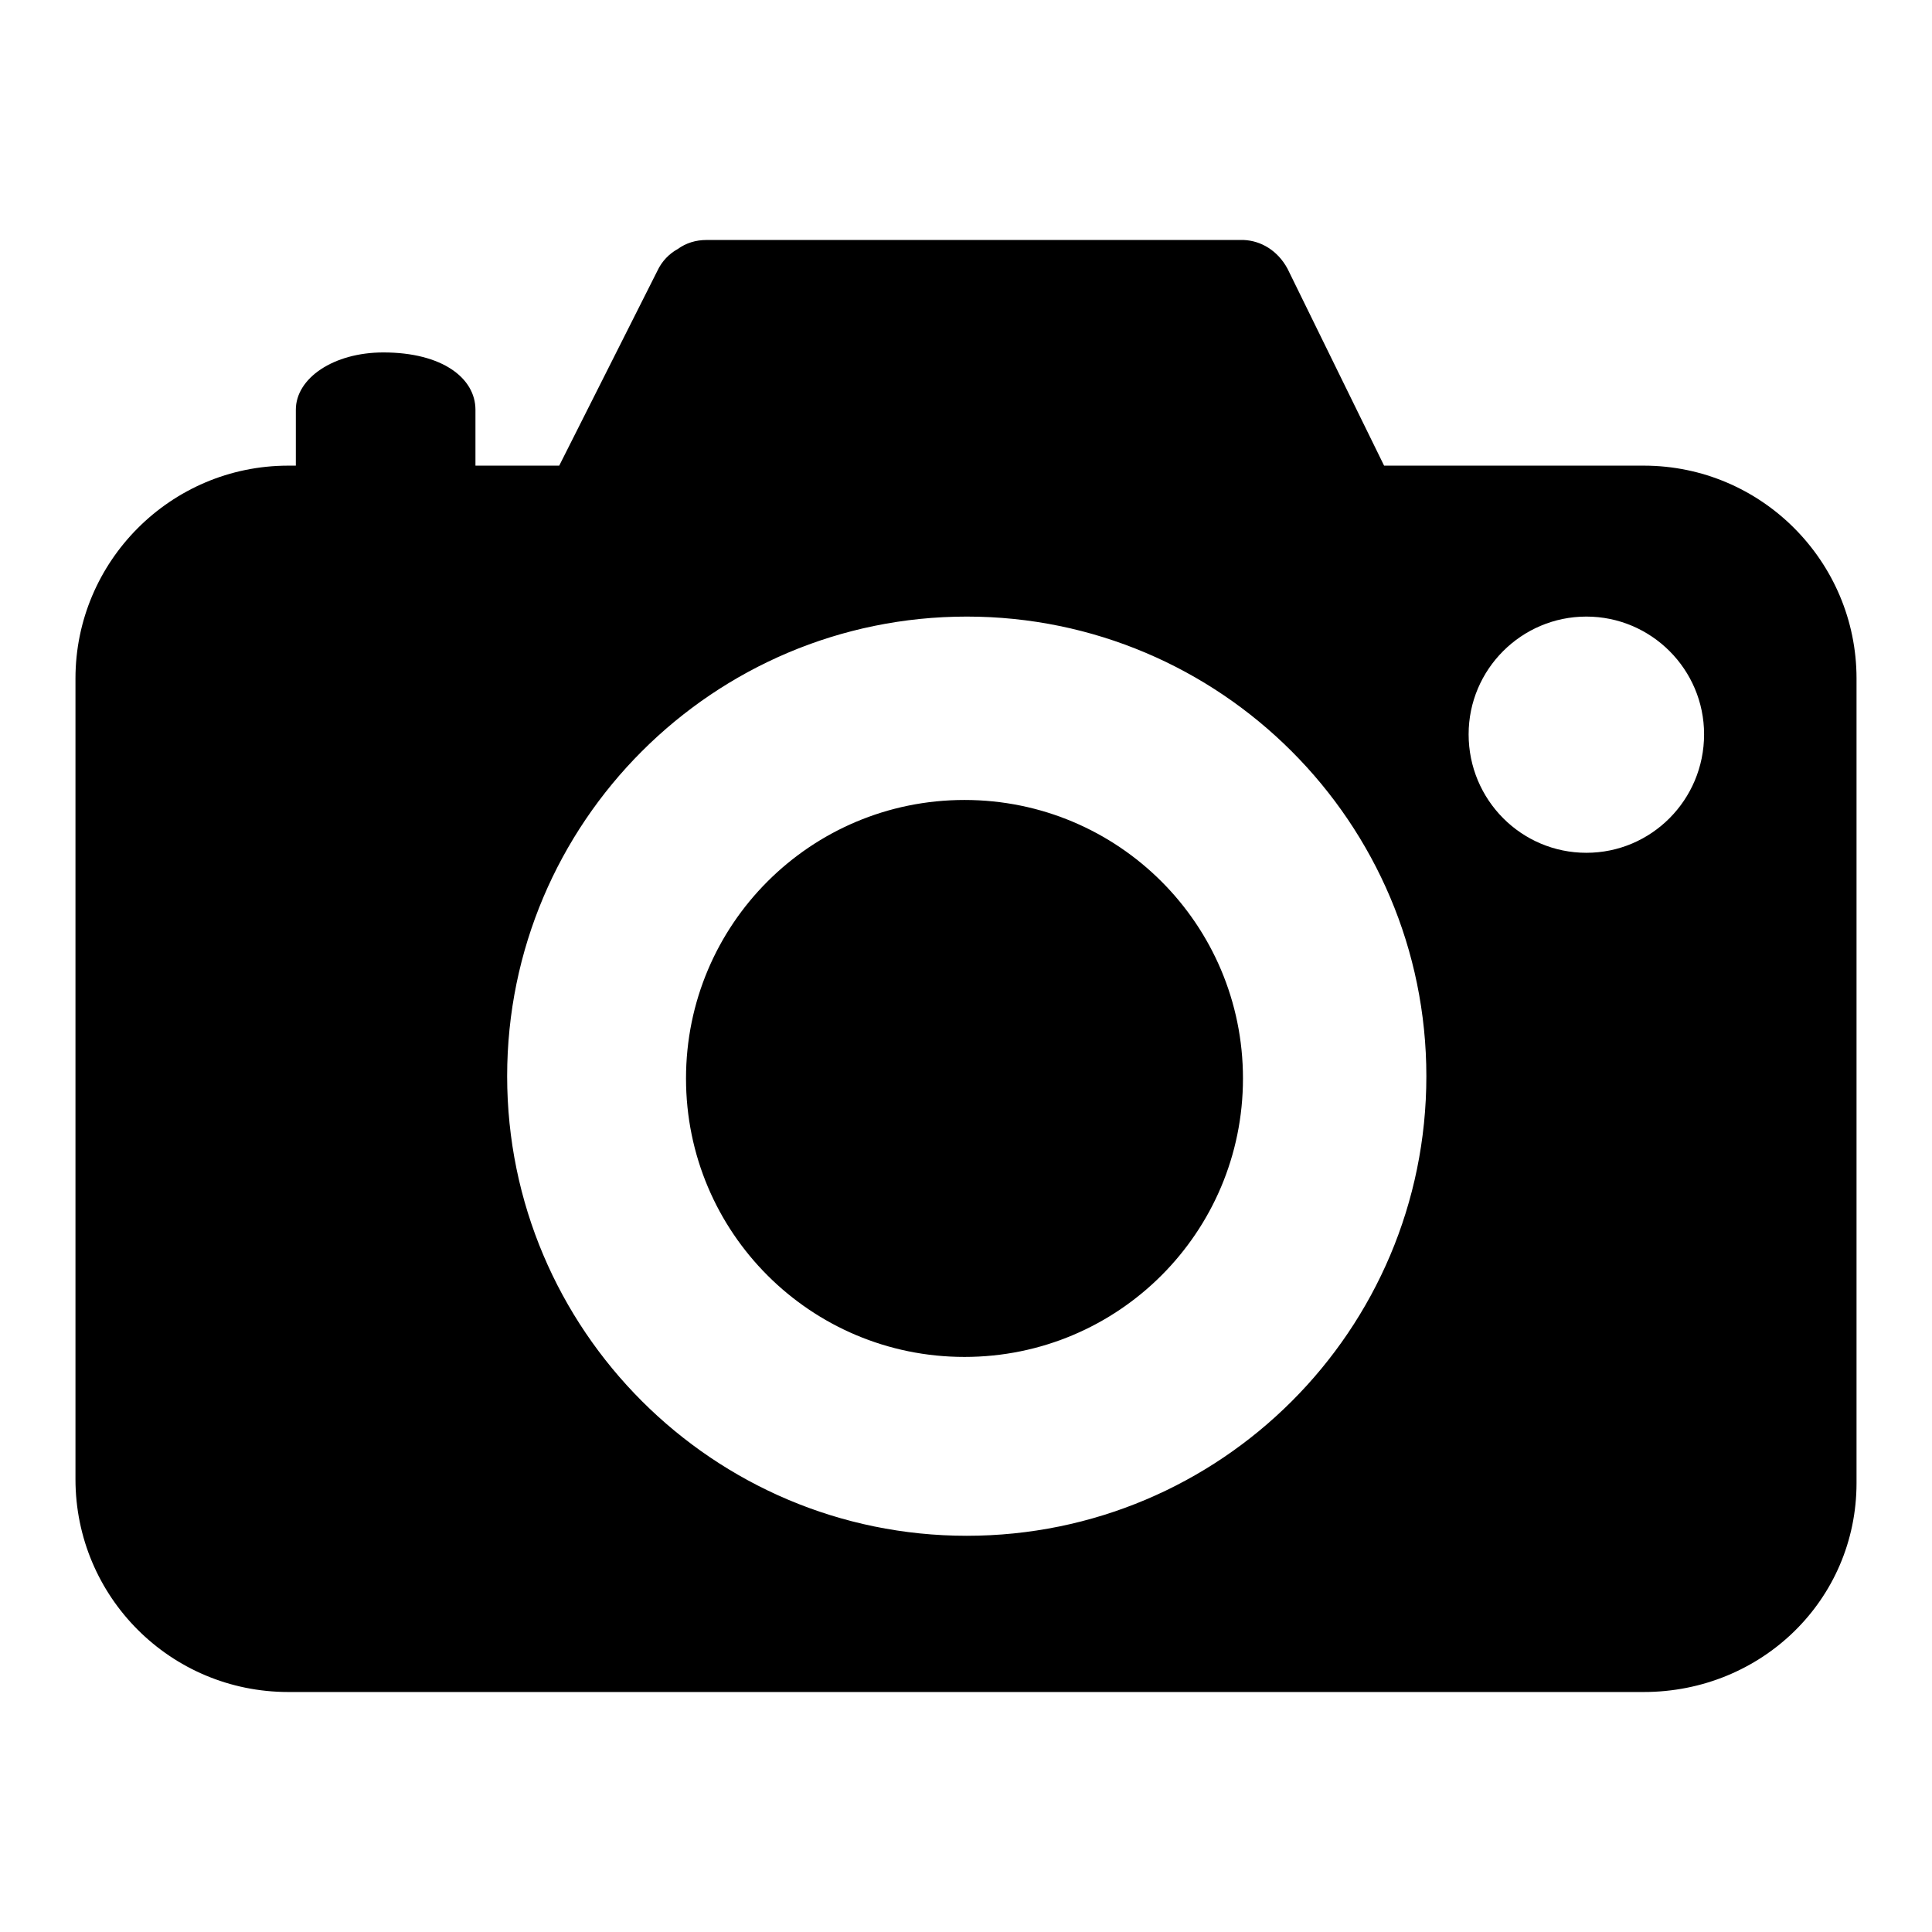
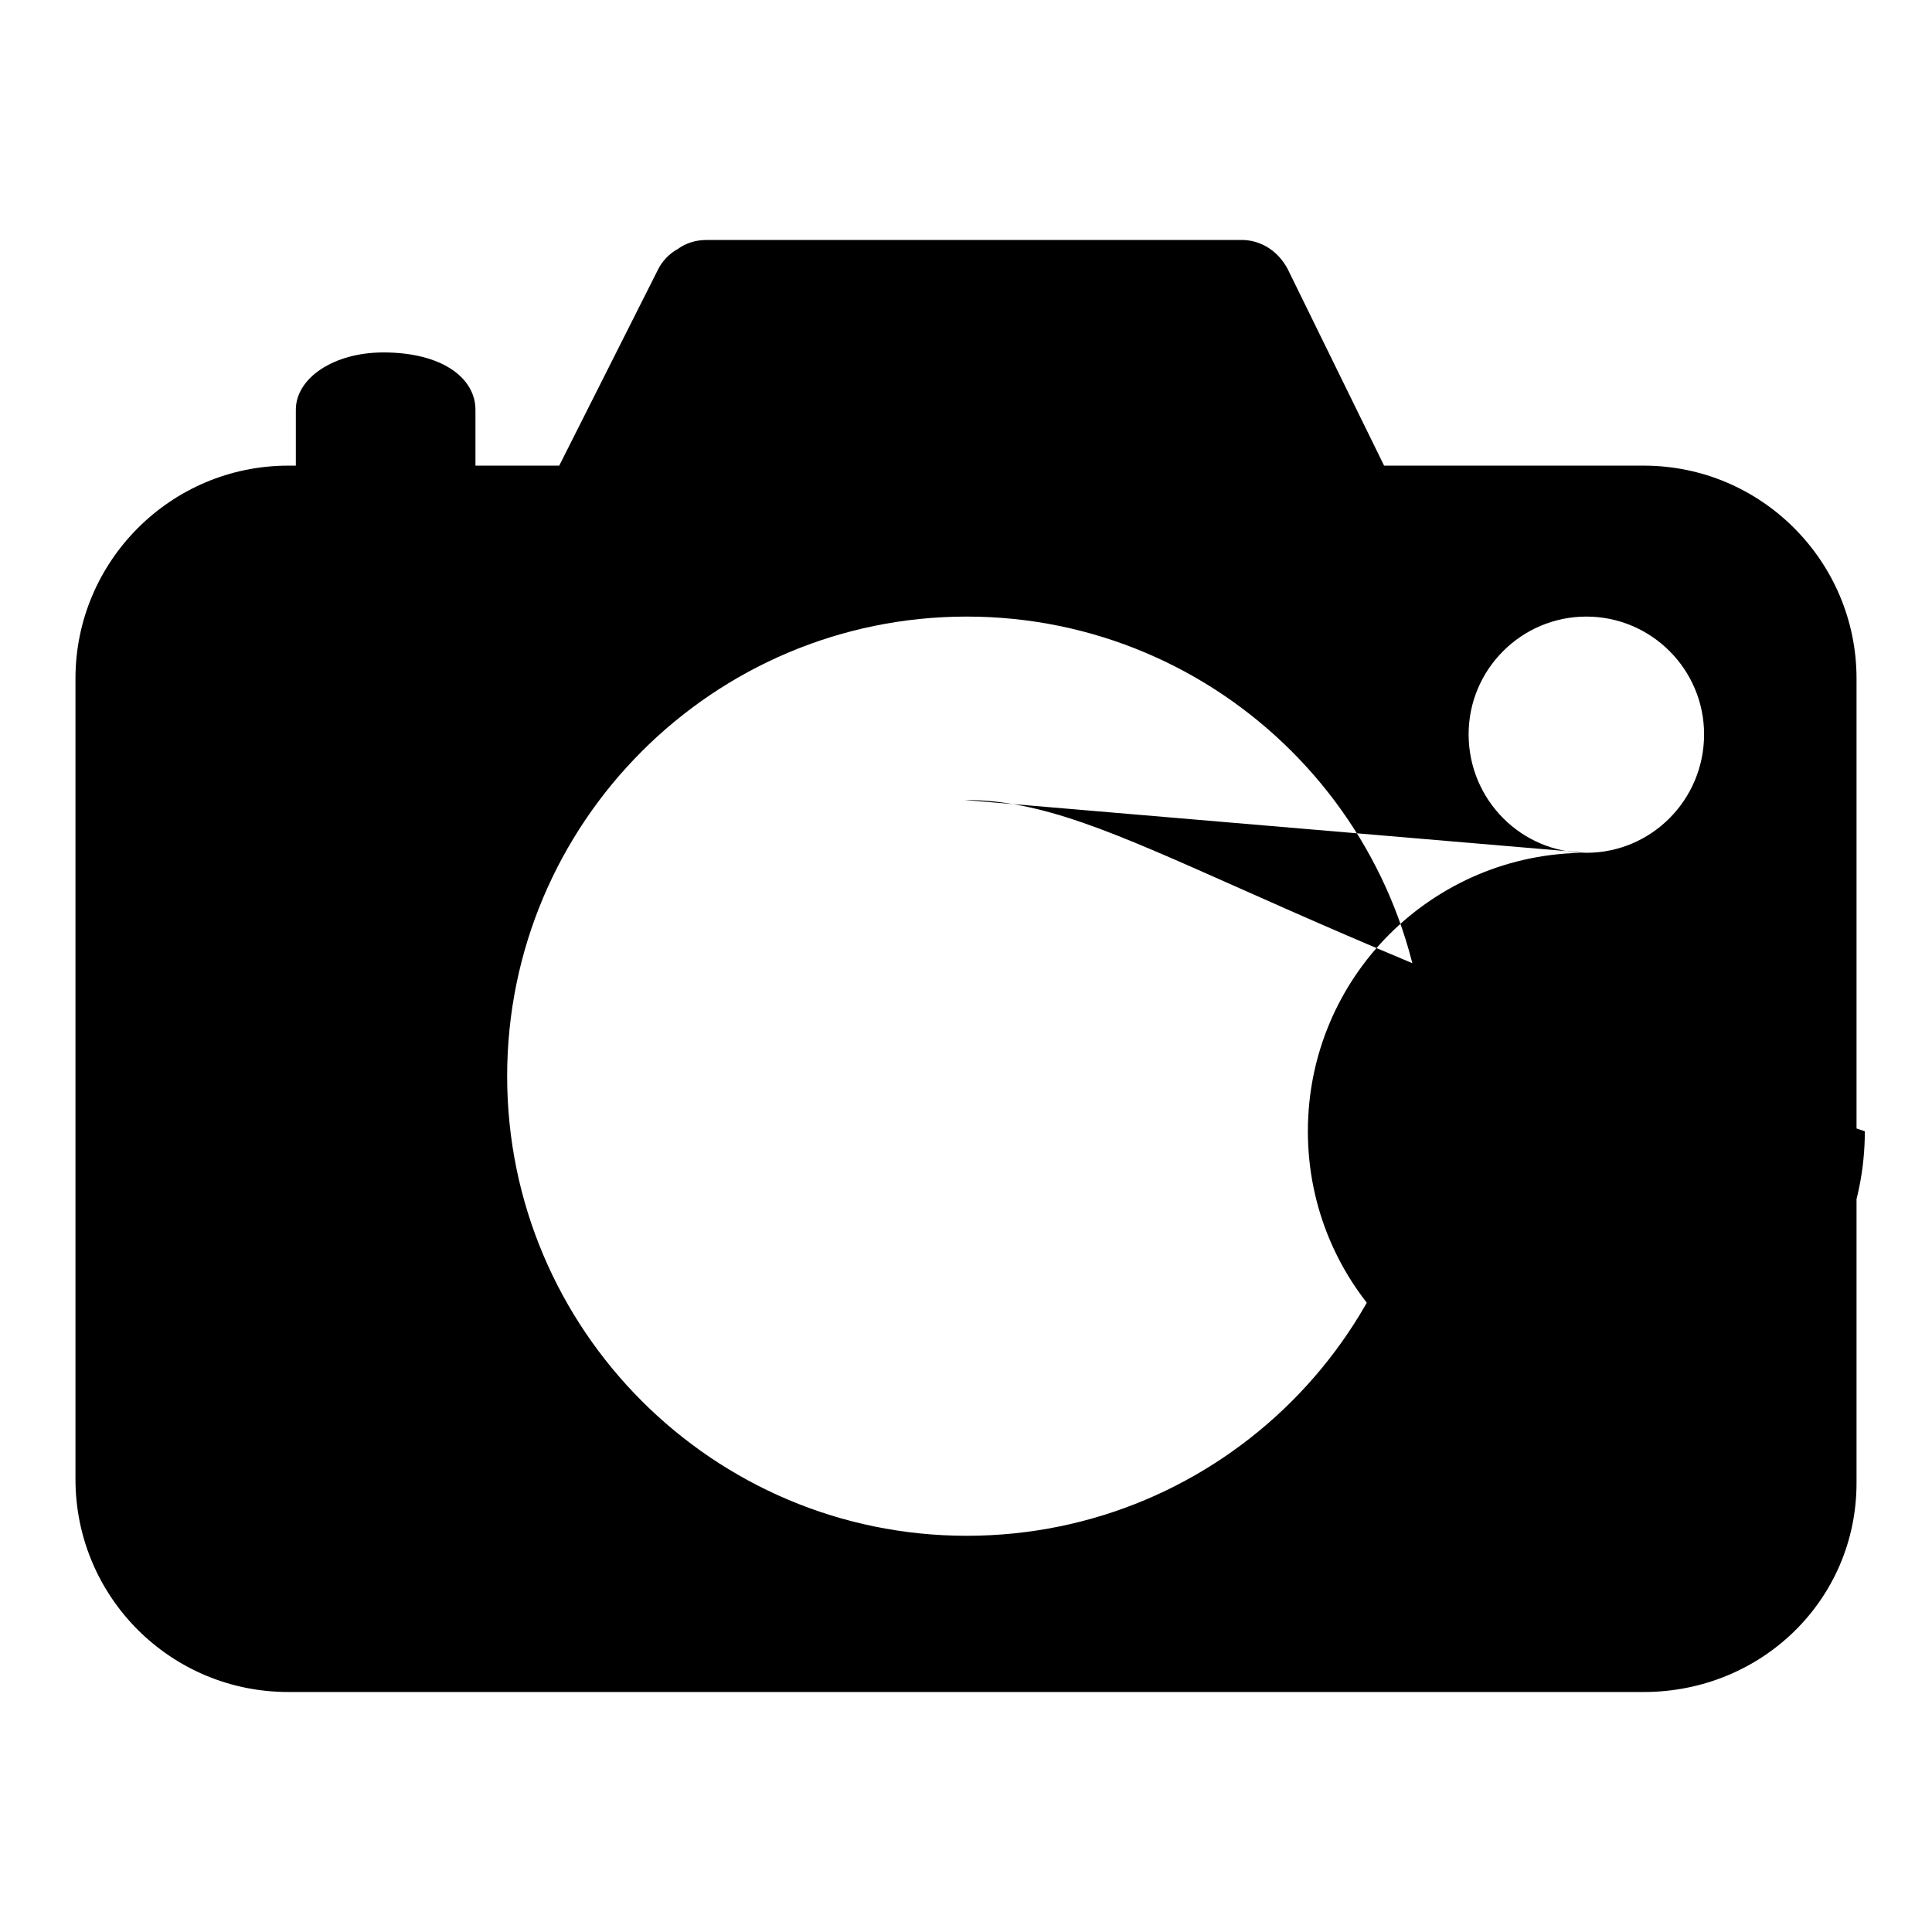
<svg xmlns="http://www.w3.org/2000/svg" version="1.1" x="0px" y="0px" viewBox="0 0 256 256" enable-background="new 0 0 256 256" xml:space="preserve">
  <g>
    <g>
-       <path fill="#000000" d="M217.8,61.7h-34.4l-12.8-26.1c-1.3-2.4-3.5-3.7-5.8-3.8c-0.2,0-0.5,0-0.7,0H93.6c-1.4,0-2.7,0.4-3.8,1.2c-1.1,0.6-2.1,1.6-2.7,2.9L74.1,61.7H63v-7.4c0-4.2-4.4-7.6-12.2-7.6c-6.6,0-11.6,3.4-11.6,7.6v7.4h-1C22.6,61.7,10,74.4,10,89.9V196c0,15.6,12.6,28.2,28.2,28.2h179.6c15.6,0,28.2-12.2,28.2-27.7V89.9C246,74.4,233.4,61.7,217.8,61.7L217.8,61.7z M128.1,203.5c-33.6,0-60.9-27.3-60.9-60.9c0-33.6,27.3-60.9,60.9-60.9c33.6,0,60.9,27.3,60.9,60.9C189,176.3,161.7,203.5,128.1,203.5L128.1,203.5z M210.2,113c-8.6,0-15.6-7-15.6-15.7c0-8.6,7-15.6,15.6-15.6c8.6,0,15.6,7,15.6,15.6C225.8,106,218.8,113,210.2,113L210.2,113z M127.8,106c-20.4,0-36.9,16.5-36.9,36.9c0,20.4,16.5,36.9,36.9,36.9c20.4,0,36.9-16.5,36.9-36.9C164.7,122.5,148.2,106,127.8,106L127.8,106z" />
+       <path fill="#000000" d="M217.8,61.7h-34.4l-12.8-26.1c-1.3-2.4-3.5-3.7-5.8-3.8c-0.2,0-0.5,0-0.7,0H93.6c-1.4,0-2.7,0.4-3.8,1.2c-1.1,0.6-2.1,1.6-2.7,2.9L74.1,61.7H63v-7.4c0-4.2-4.4-7.6-12.2-7.6c-6.6,0-11.6,3.4-11.6,7.6v7.4h-1C22.6,61.7,10,74.4,10,89.9V196c0,15.6,12.6,28.2,28.2,28.2h179.6c15.6,0,28.2-12.2,28.2-27.7V89.9C246,74.4,233.4,61.7,217.8,61.7L217.8,61.7z M128.1,203.5c-33.6,0-60.9-27.3-60.9-60.9c0-33.6,27.3-60.9,60.9-60.9c33.6,0,60.9,27.3,60.9,60.9C189,176.3,161.7,203.5,128.1,203.5L128.1,203.5z M210.2,113c-8.6,0-15.6-7-15.6-15.7c0-8.6,7-15.6,15.6-15.6c8.6,0,15.6,7,15.6,15.6C225.8,106,218.8,113,210.2,113L210.2,113z c-20.4,0-36.9,16.5-36.9,36.9c0,20.4,16.5,36.9,36.9,36.9c20.4,0,36.9-16.5,36.9-36.9C164.7,122.5,148.2,106,127.8,106L127.8,106z" />
    </g>
  </g>
</svg>